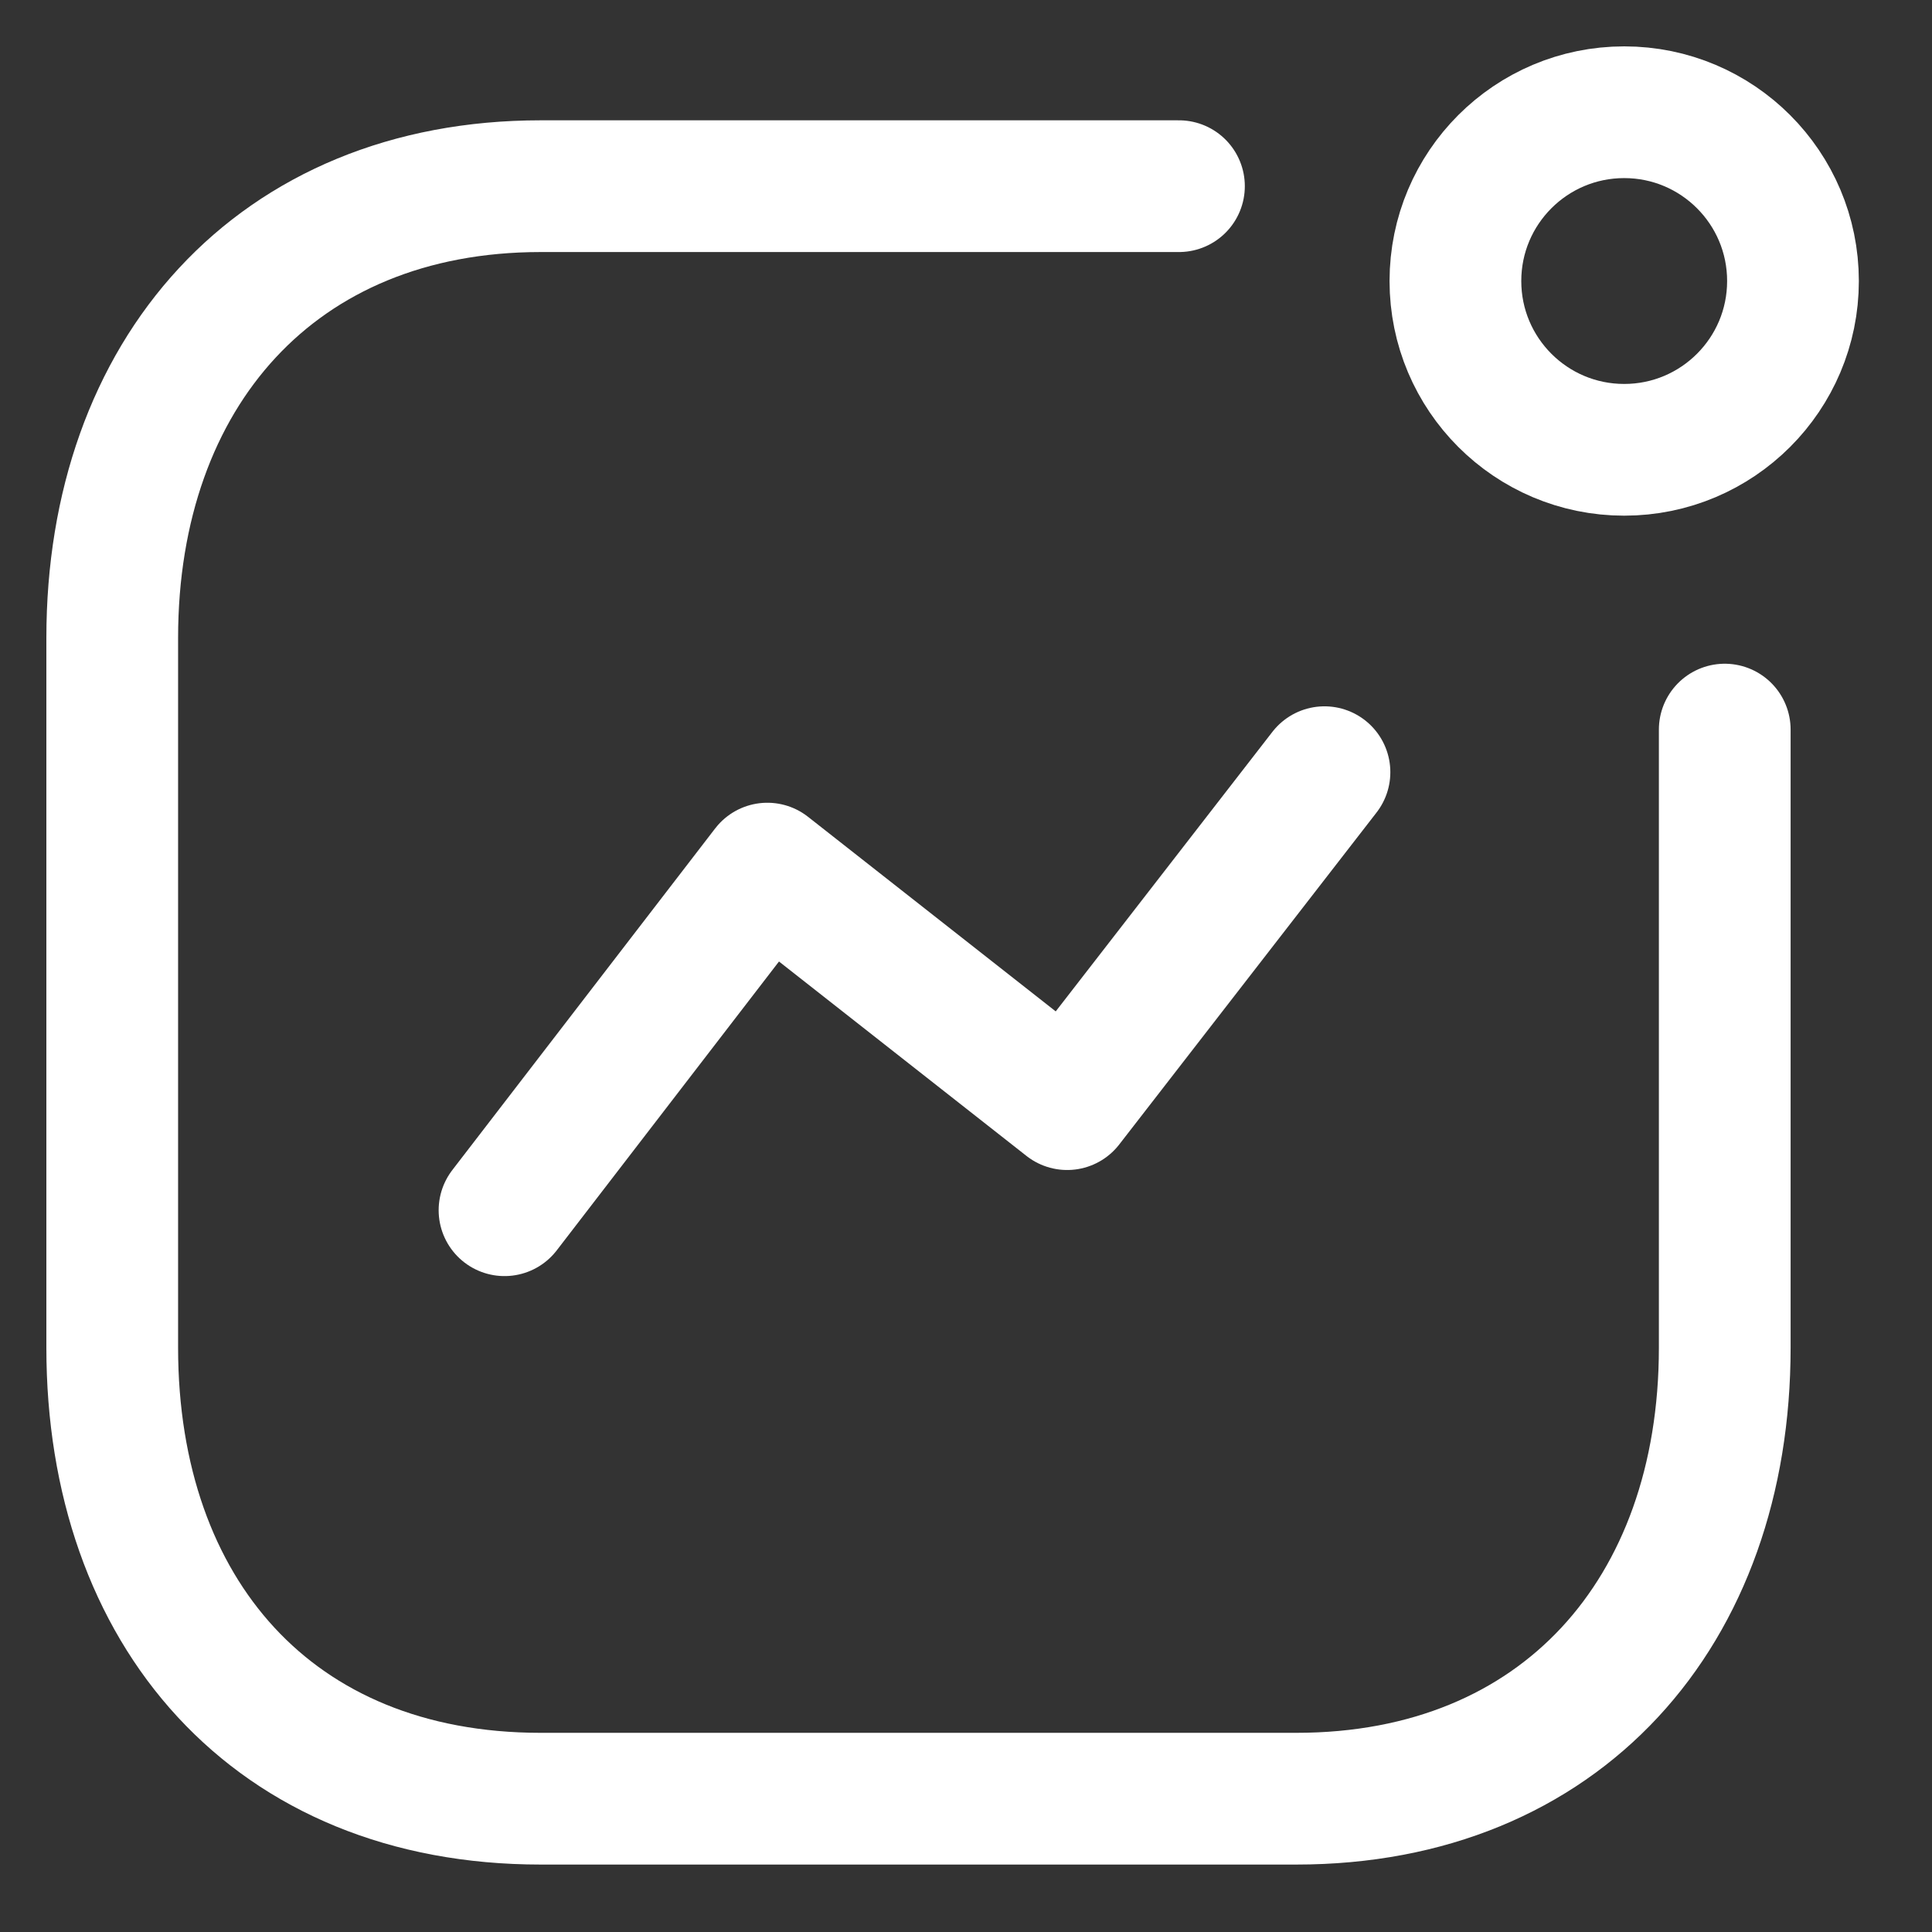
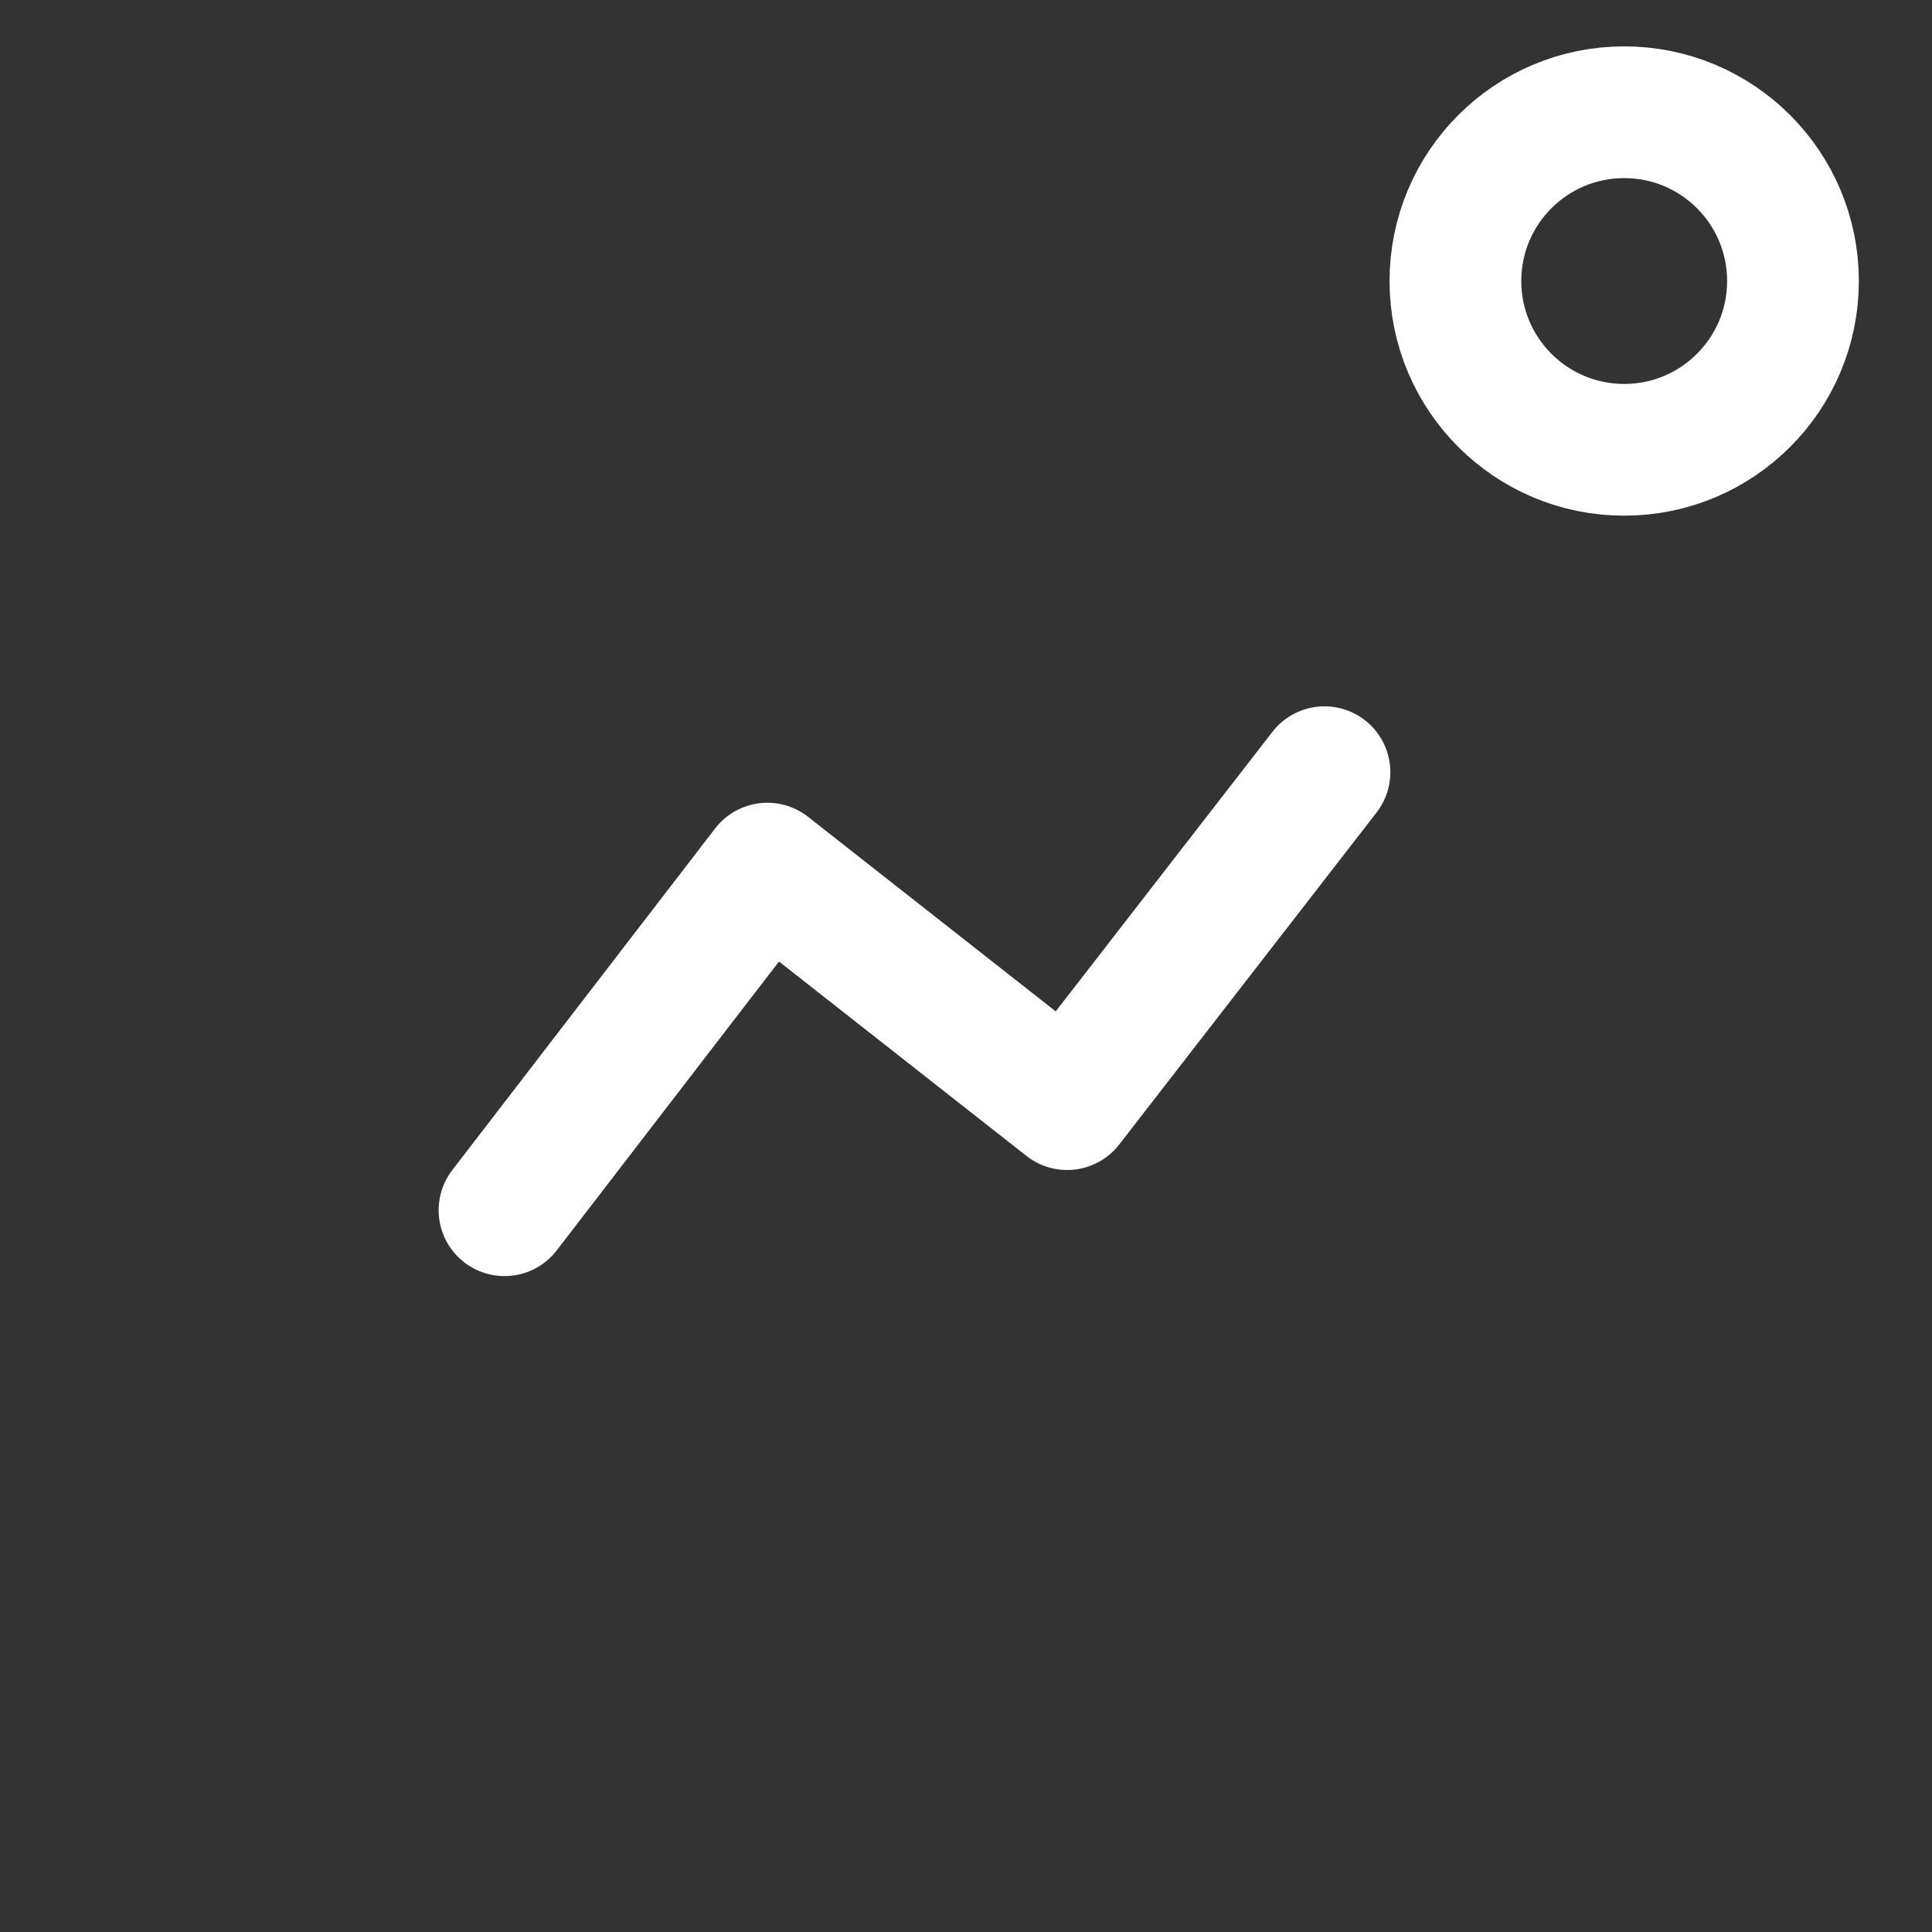
<svg xmlns="http://www.w3.org/2000/svg" width="22" height="22" viewBox="0 0 22 22" fill="none">
  <rect x="0" y="0" width="22" height="22" fill="#333333" stroke="none" />
  <path d="M5.745 13.781L8.738 9.891L12.152 12.573L15.082 8.793" stroke="white" stroke-width="1.5" stroke-linecap="round" stroke-linejoin="round" />
  <ellipse cx="18.495" cy="3.2" rx="1.922" ry="1.922" stroke="white" stroke-width="1.5" stroke-linecap="round" stroke-linejoin="round" />
-   <path d="M13.425 2.12H6.157C3.146 2.12 1.278 4.253 1.278 7.264V15.347C1.278 18.358 3.109 20.482 6.157 20.482H14.761C17.773 20.482 19.64 18.358 19.64 15.347V8.308" stroke="white" stroke-width="1.5" stroke-linecap="round" stroke-linejoin="round" />
</svg>